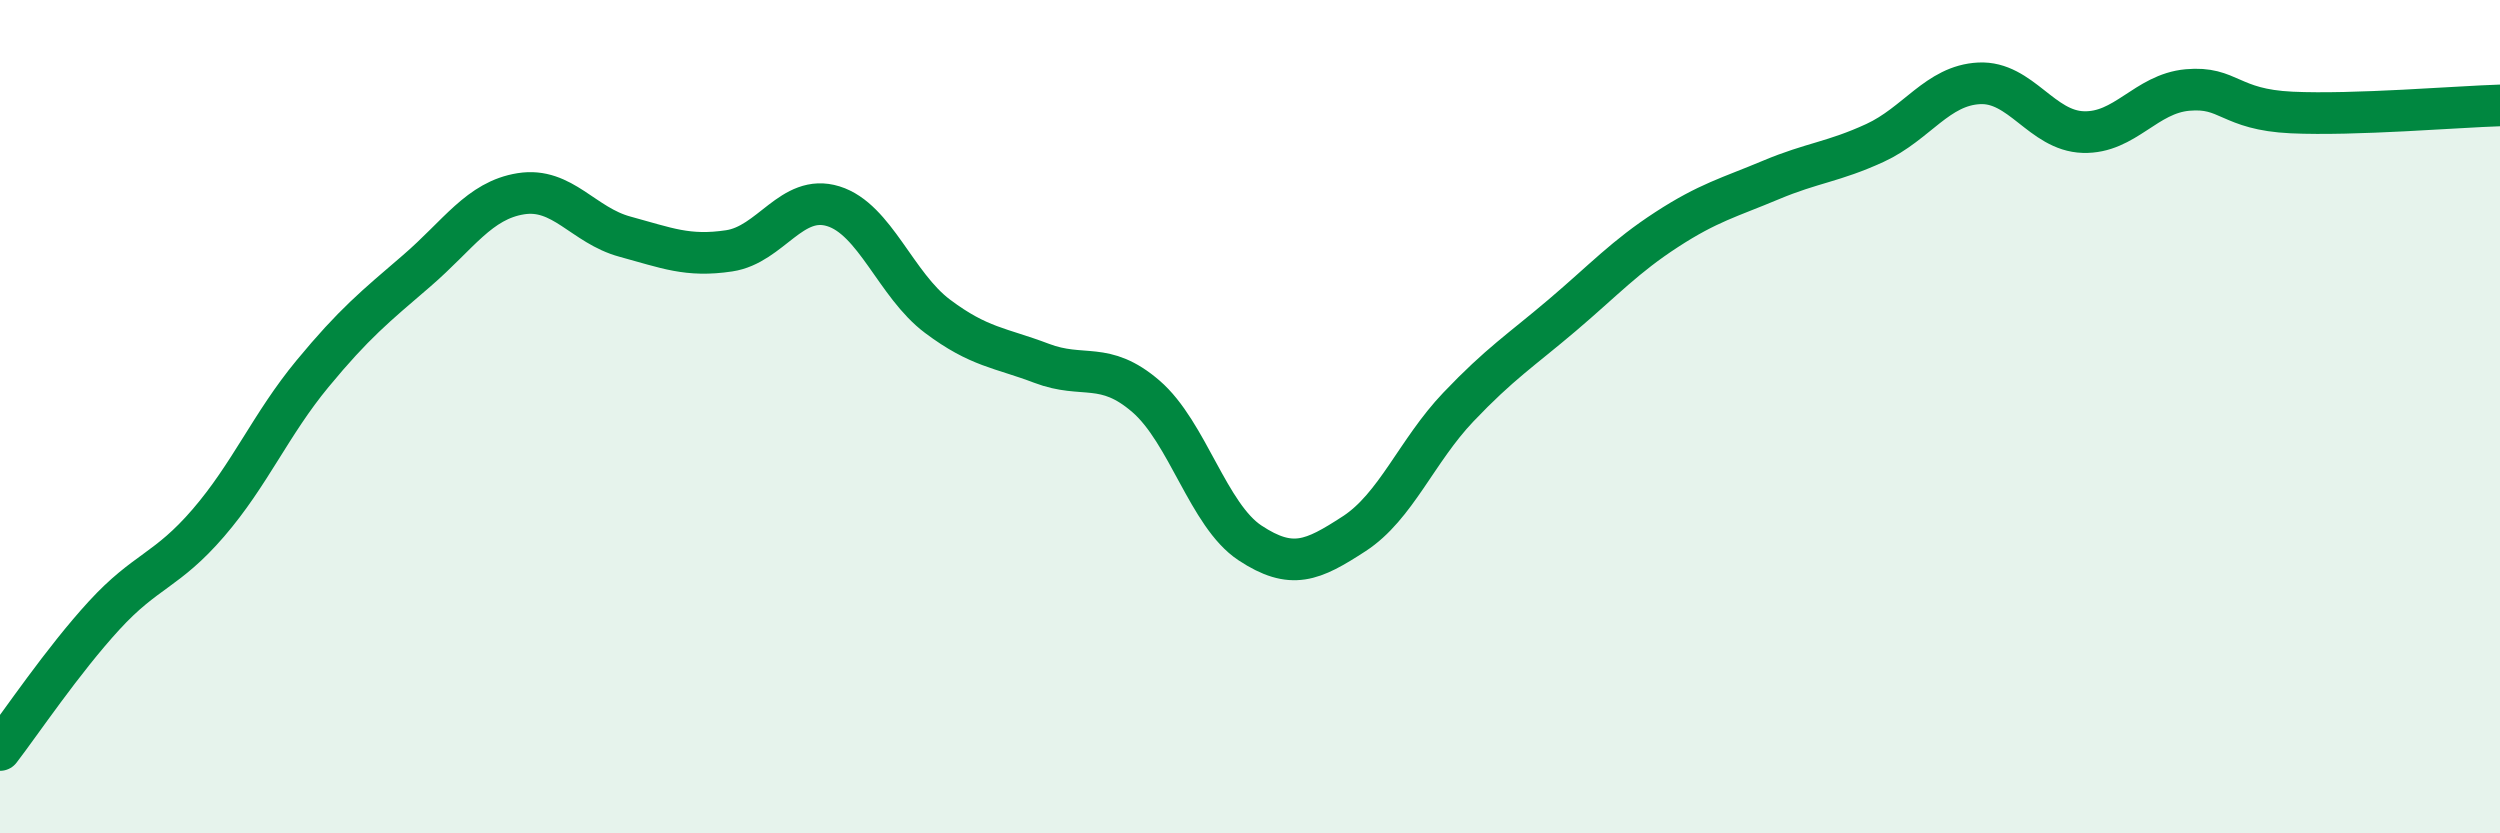
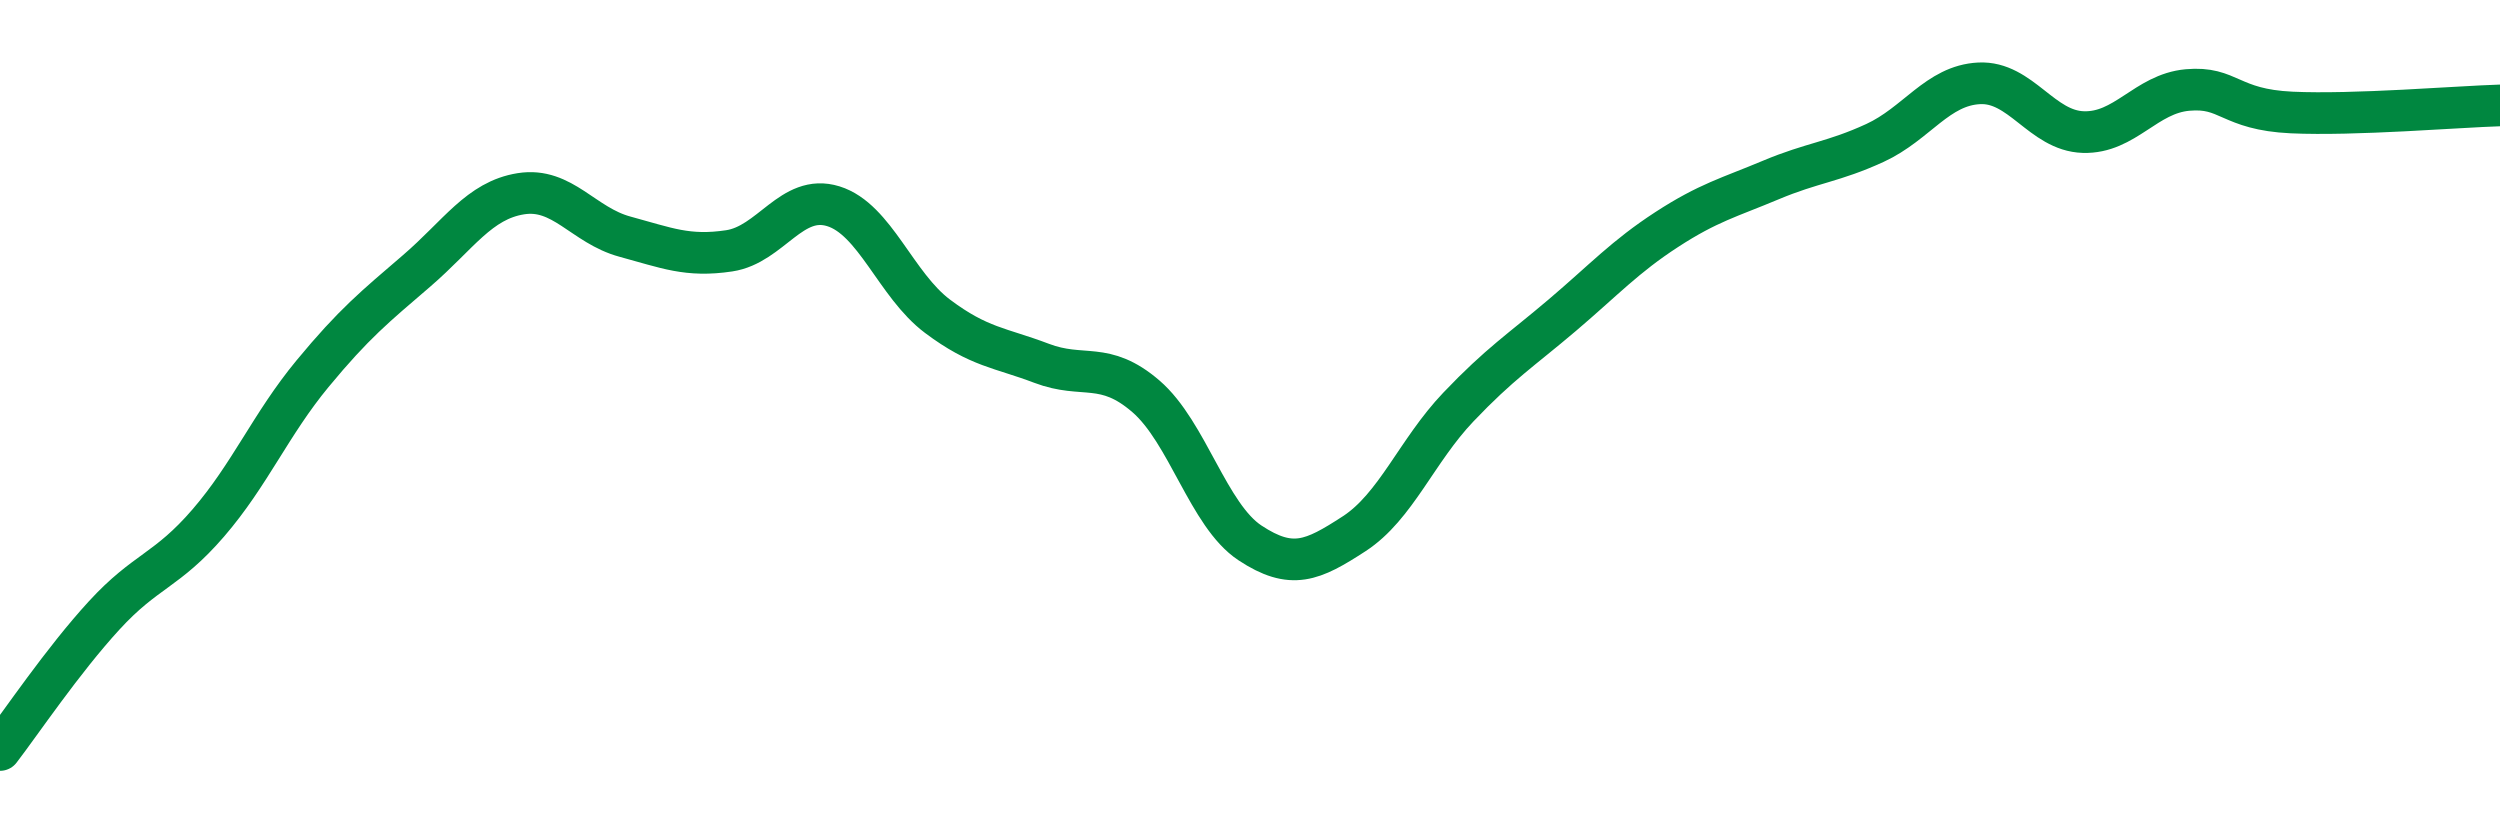
<svg xmlns="http://www.w3.org/2000/svg" width="60" height="20" viewBox="0 0 60 20">
-   <path d="M 0,18 C 0.5,17.35 1.5,15.86 2.5,14.77 C 3.5,13.68 4,13.71 5,12.55 C 6,11.39 6.5,10.18 7.5,8.97 C 8.5,7.76 9,7.36 10,6.5 C 11,5.64 11.5,4.81 12.5,4.65 C 13.5,4.49 14,5.41 15,5.68 C 16,5.95 16.5,6.17 17.5,6.02 C 18.5,5.87 19,4.64 20,4.95 C 21,5.26 21.5,6.84 22.5,7.59 C 23.5,8.34 24,8.34 25,8.72 C 26,9.1 26.5,8.65 27.5,9.51 C 28.5,10.37 29,12.37 30,13.03 C 31,13.69 31.5,13.46 32.5,12.81 C 33.5,12.16 34,10.82 35,9.77 C 36,8.72 36.5,8.41 37.5,7.56 C 38.5,6.71 39,6.16 40,5.51 C 41,4.86 41.5,4.74 42.5,4.32 C 43.5,3.9 44,3.89 45,3.43 C 46,2.97 46.5,2.05 47.5,2 C 48.5,1.95 49,3.14 50,3.17 C 51,3.2 51.5,2.25 52.5,2.16 C 53.5,2.07 53.5,2.63 55,2.7 C 56.5,2.77 59,2.56 60,2.53L60 20L0 20Z" fill="#008740" opacity="0.1" stroke-linecap="round" stroke-linejoin="round" />
  <path d="M 0,18 C 0.5,17.35 1.5,15.86 2.5,14.77 C 3.5,13.68 4,13.71 5,12.55 C 6,11.39 6.5,10.18 7.5,8.97 C 8.5,7.76 9,7.36 10,6.5 C 11,5.64 11.5,4.81 12.5,4.65 C 13.5,4.49 14,5.41 15,5.68 C 16,5.95 16.5,6.17 17.5,6.02 C 18.5,5.87 19,4.64 20,4.95 C 21,5.26 21.5,6.84 22.5,7.59 C 23.5,8.34 24,8.34 25,8.72 C 26,9.1 26.5,8.65 27.5,9.51 C 28.5,10.37 29,12.37 30,13.03 C 31,13.69 31.5,13.46 32.5,12.81 C 33.5,12.16 34,10.82 35,9.77 C 36,8.72 36.5,8.41 37.5,7.56 C 38.5,6.71 39,6.16 40,5.51 C 41,4.86 41.5,4.74 42.5,4.32 C 43.5,3.9 44,3.89 45,3.43 C 46,2.97 46.5,2.05 47.5,2 C 48.5,1.95 49,3.14 50,3.17 C 51,3.2 51.5,2.25 52.5,2.16 C 53.5,2.07 53.5,2.63 55,2.7 C 56.5,2.77 59,2.56 60,2.53" stroke="#008740" stroke-width="1" fill="none" stroke-linecap="round" stroke-linejoin="round" />
</svg>